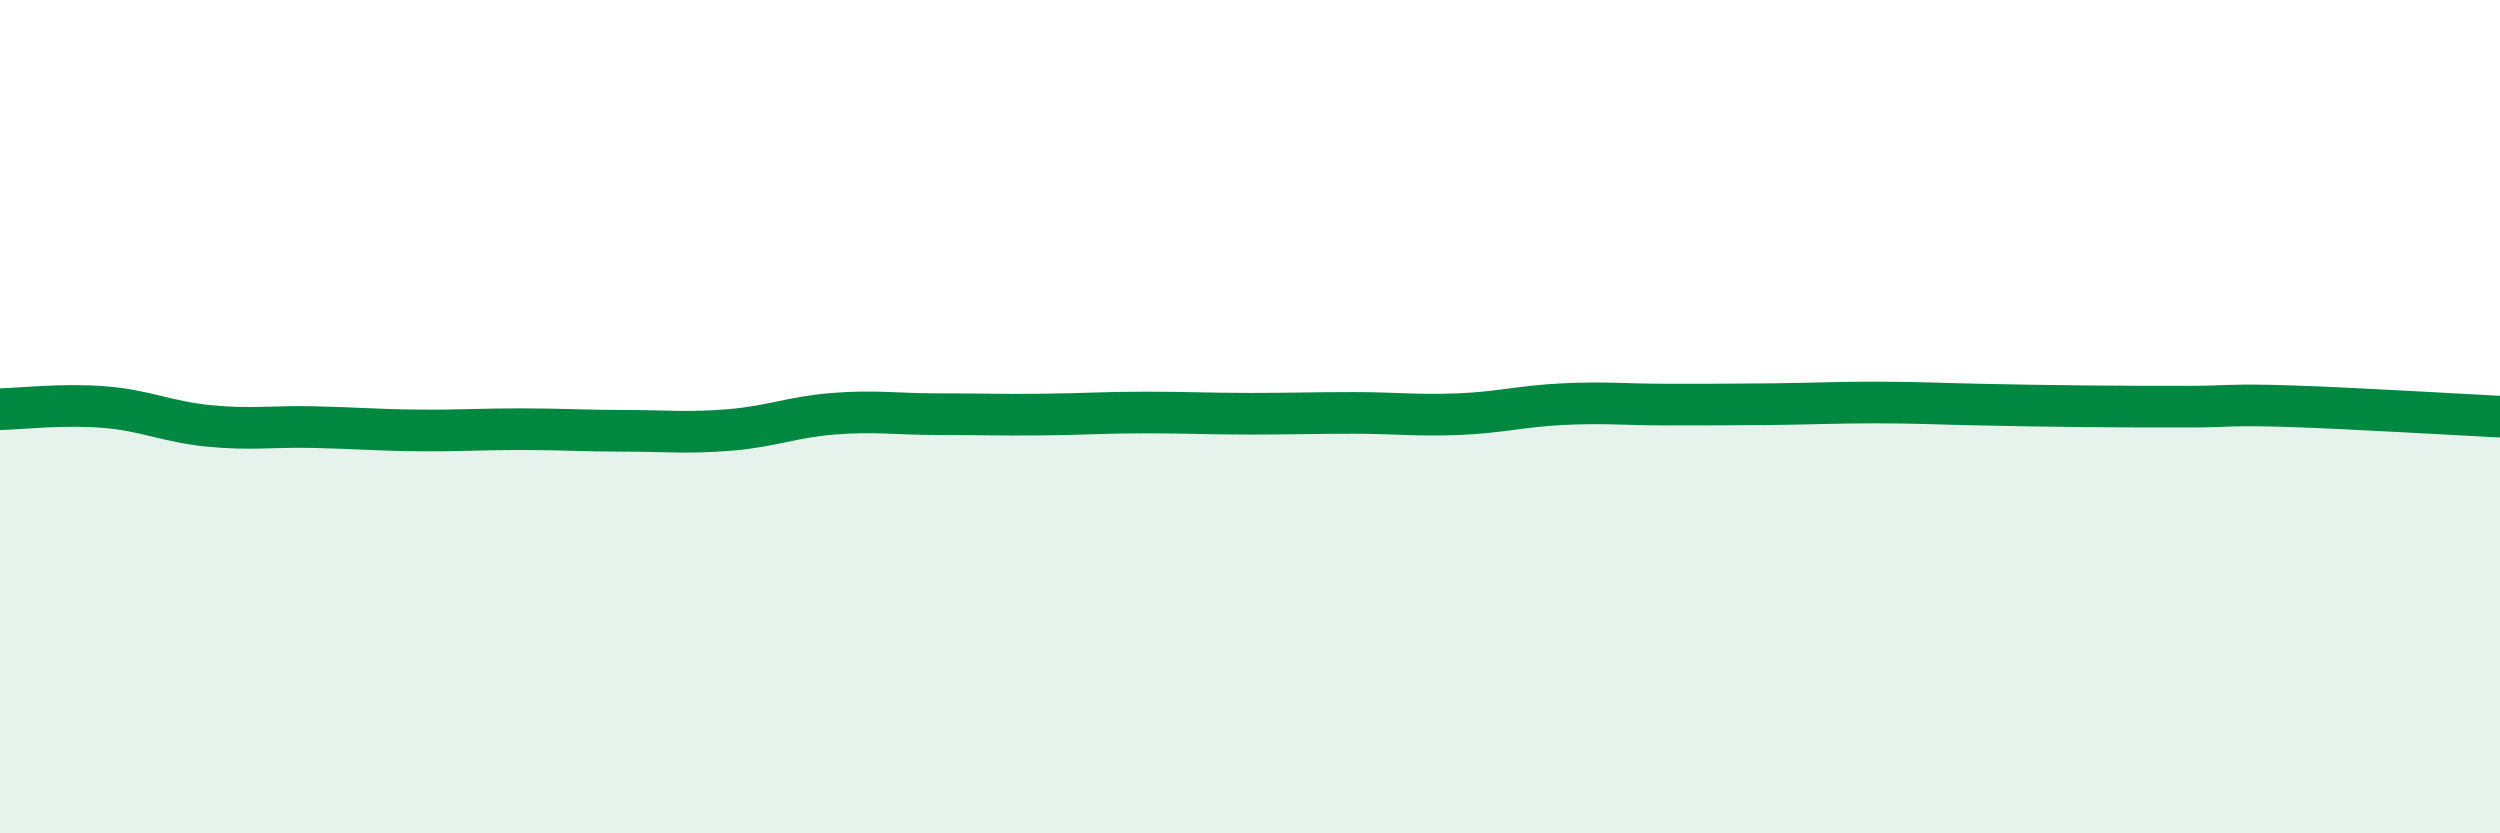
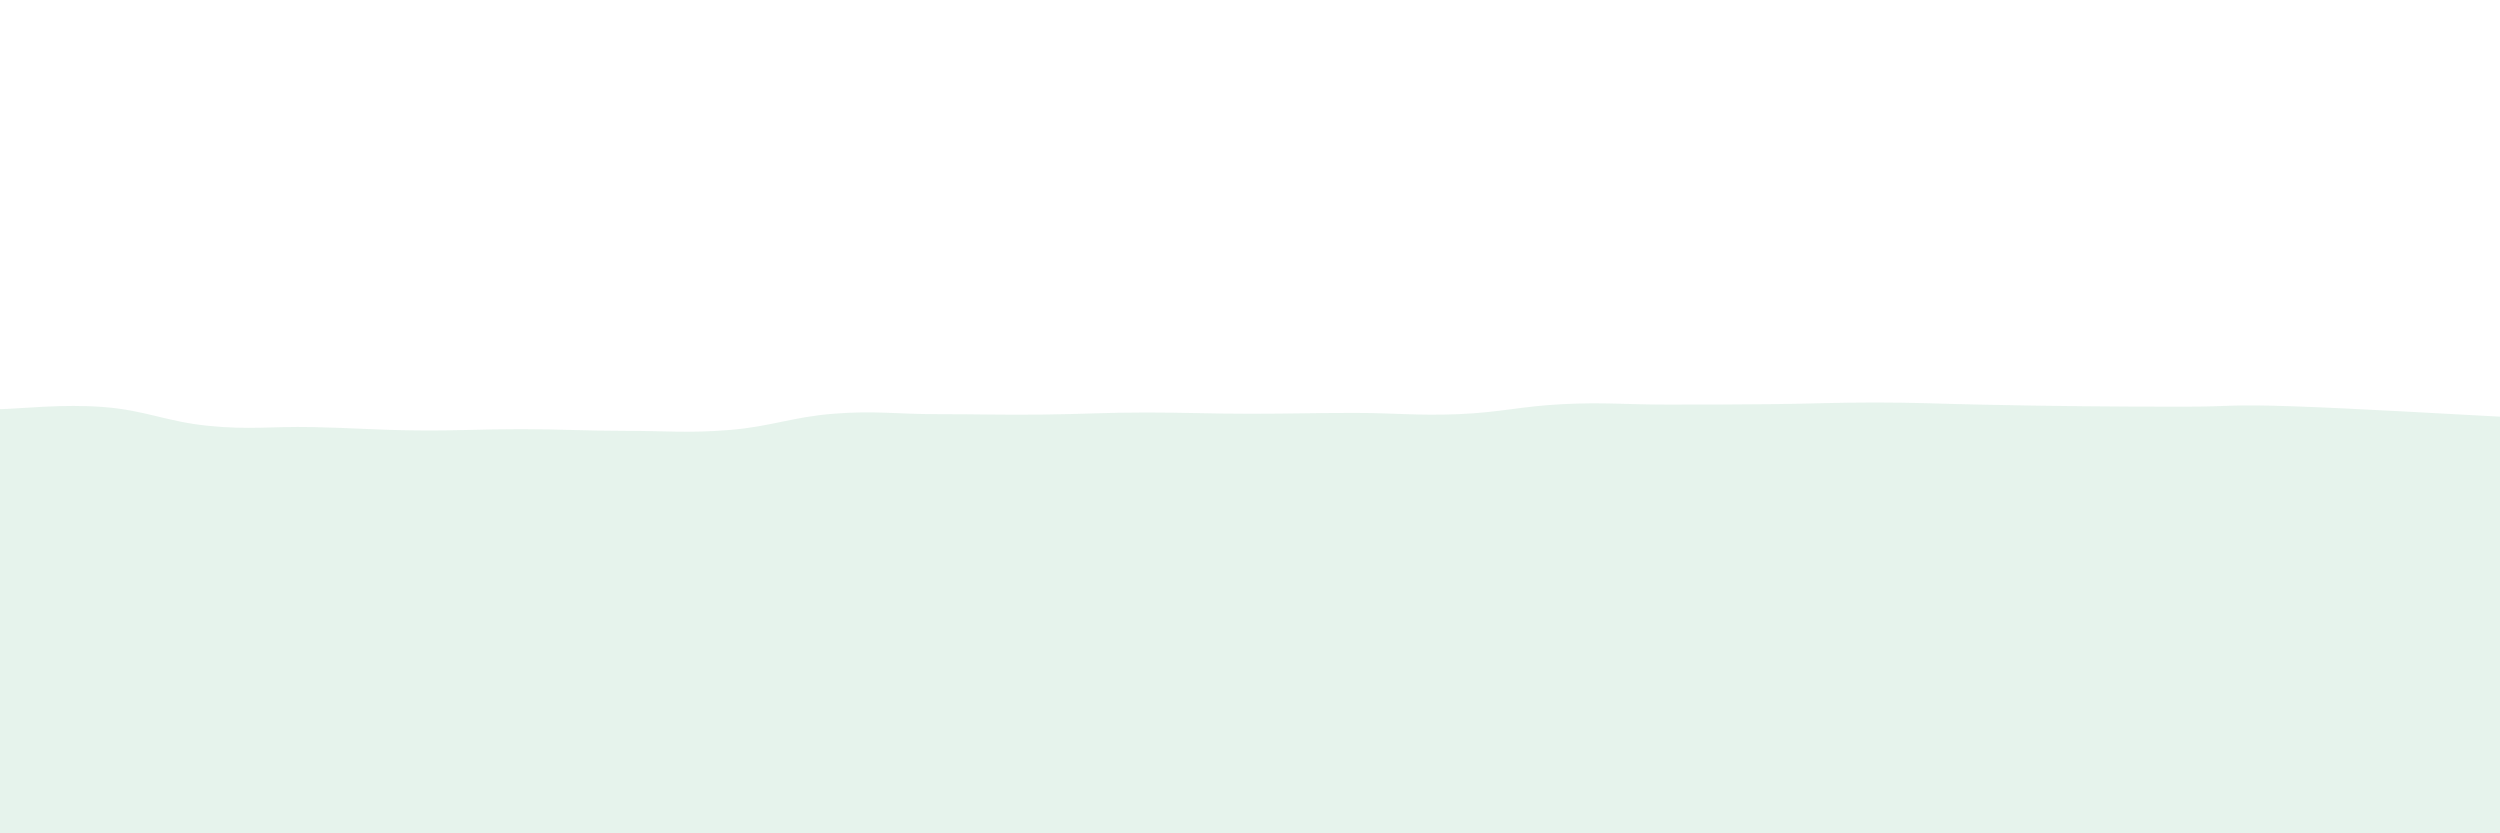
<svg xmlns="http://www.w3.org/2000/svg" width="60" height="20" viewBox="0 0 60 20">
  <path d="M 0,9.82 C 0.5,9.81 1.5,9.69 2.5,9.77 C 3.5,9.85 4,10.12 5,10.22 C 6,10.32 6.5,10.23 7.5,10.25 C 8.5,10.27 9,10.32 10,10.33 C 11,10.34 11.5,10.3 12.5,10.3 C 13.5,10.3 14,10.34 15,10.34 C 16,10.34 16.5,10.4 17.5,10.32 C 18.5,10.24 19,10.01 20,9.93 C 21,9.85 21.5,9.94 22.5,9.94 C 23.5,9.94 24,9.96 25,9.95 C 26,9.94 26.5,9.9 27.5,9.9 C 28.5,9.9 29,9.93 30,9.93 C 31,9.93 31.5,9.91 32.5,9.91 C 33.5,9.91 34,9.98 35,9.94 C 36,9.9 36.5,9.75 37.5,9.7 C 38.5,9.65 39,9.71 40,9.71 C 41,9.71 41.5,9.71 42.5,9.7 C 43.5,9.69 44,9.66 45,9.66 C 46,9.66 46.5,9.69 47.5,9.71 C 48.5,9.73 49,9.74 50,9.75 C 51,9.76 51.5,9.76 52.5,9.76 C 53.5,9.76 53.5,9.7 55,9.75 C 56.5,9.8 59,9.95 60,10L60 20L0 20Z" fill="#008740" opacity="0.1" stroke-linecap="round" stroke-linejoin="round" />
-   <path d="M 0,9.82 C 0.5,9.81 1.5,9.69 2.5,9.77 C 3.5,9.85 4,10.12 5,10.22 C 6,10.32 6.5,10.23 7.5,10.25 C 8.5,10.27 9,10.32 10,10.33 C 11,10.34 11.5,10.3 12.5,10.3 C 13.5,10.3 14,10.34 15,10.34 C 16,10.34 16.5,10.4 17.5,10.32 C 18.5,10.24 19,10.01 20,9.93 C 21,9.85 21.5,9.94 22.5,9.94 C 23.5,9.94 24,9.96 25,9.95 C 26,9.94 26.5,9.9 27.5,9.9 C 28.5,9.9 29,9.93 30,9.93 C 31,9.93 31.5,9.91 32.5,9.91 C 33.5,9.91 34,9.98 35,9.94 C 36,9.9 36.5,9.75 37.5,9.7 C 38.5,9.65 39,9.71 40,9.71 C 41,9.71 41.5,9.71 42.5,9.7 C 43.5,9.69 44,9.66 45,9.66 C 46,9.66 46.5,9.69 47.5,9.71 C 48.5,9.73 49,9.74 50,9.75 C 51,9.76 51.5,9.76 52.5,9.76 C 53.5,9.76 53.5,9.7 55,9.75 C 56.5,9.8 59,9.95 60,10" stroke="#008740" stroke-width="1" fill="none" stroke-linecap="round" stroke-linejoin="round" />
</svg>